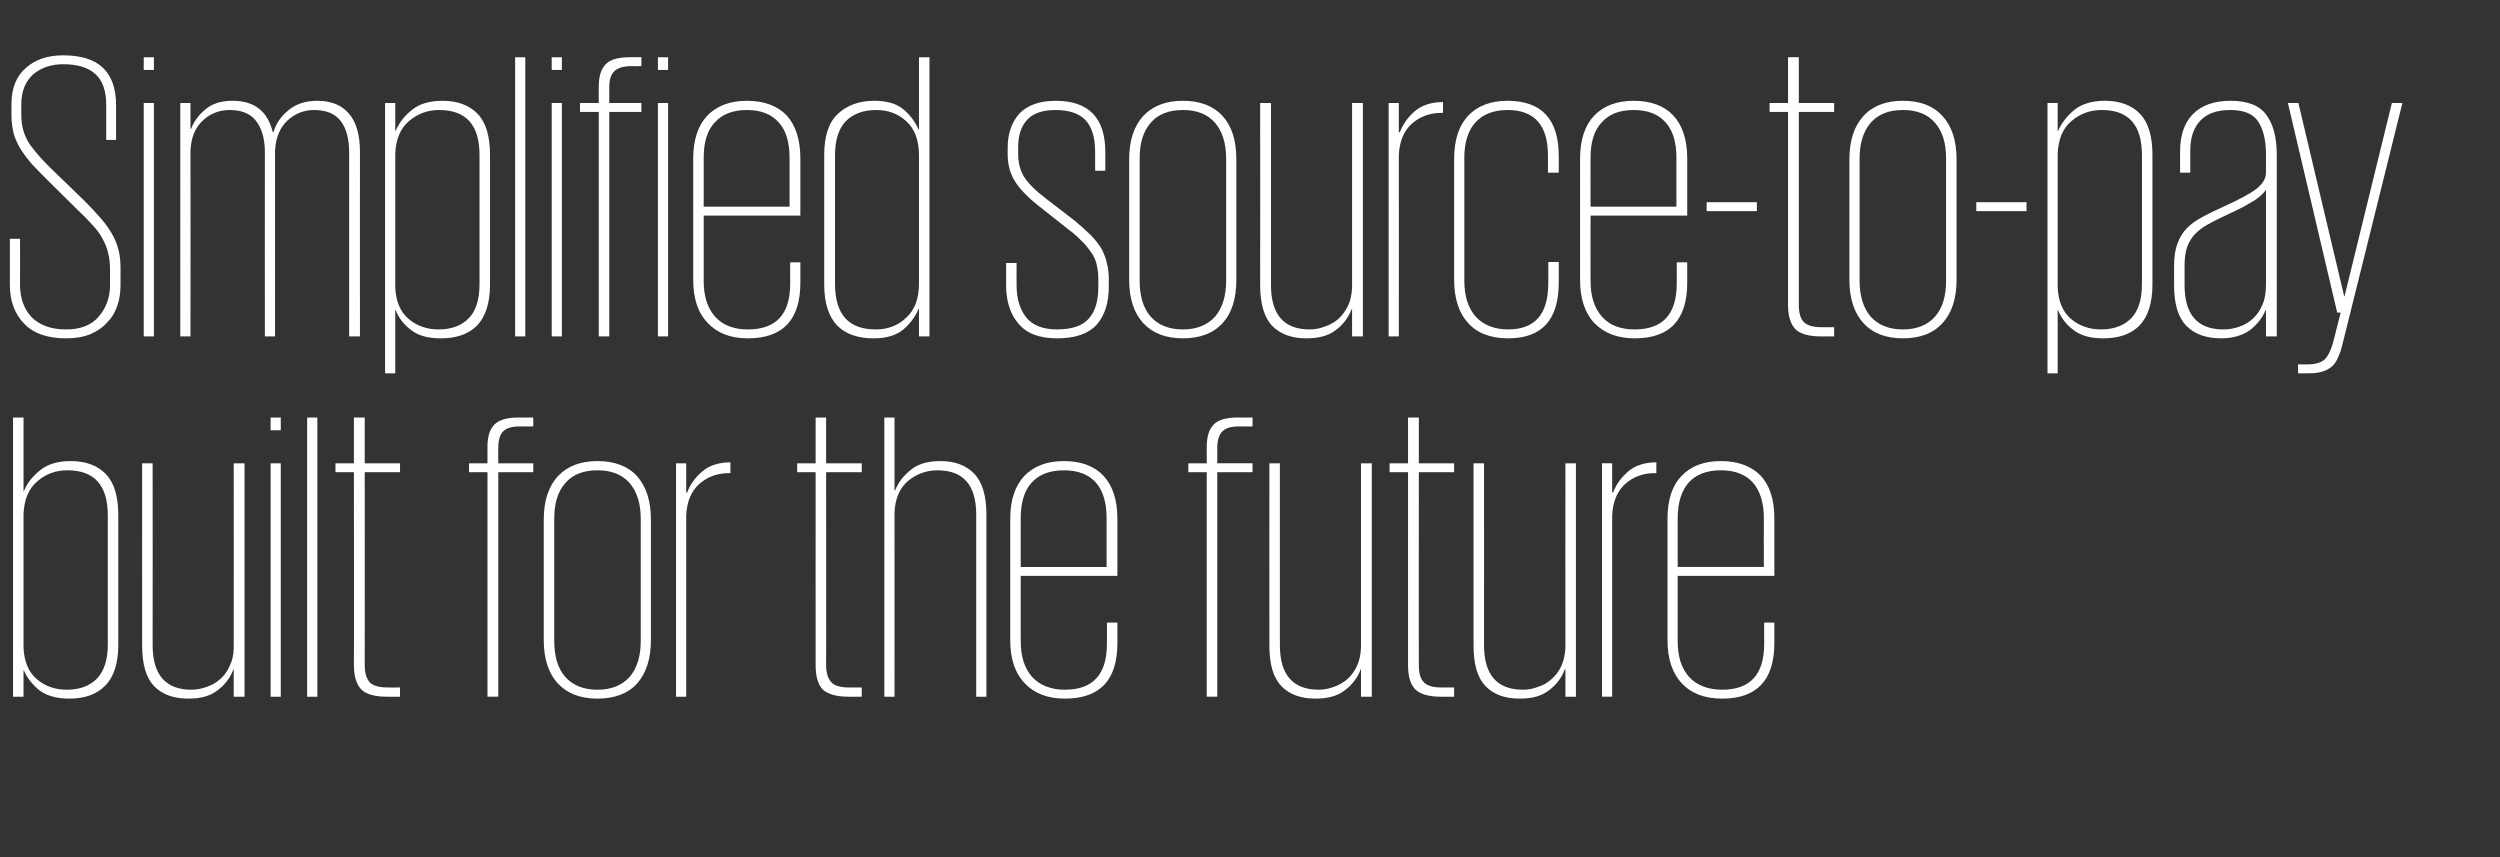
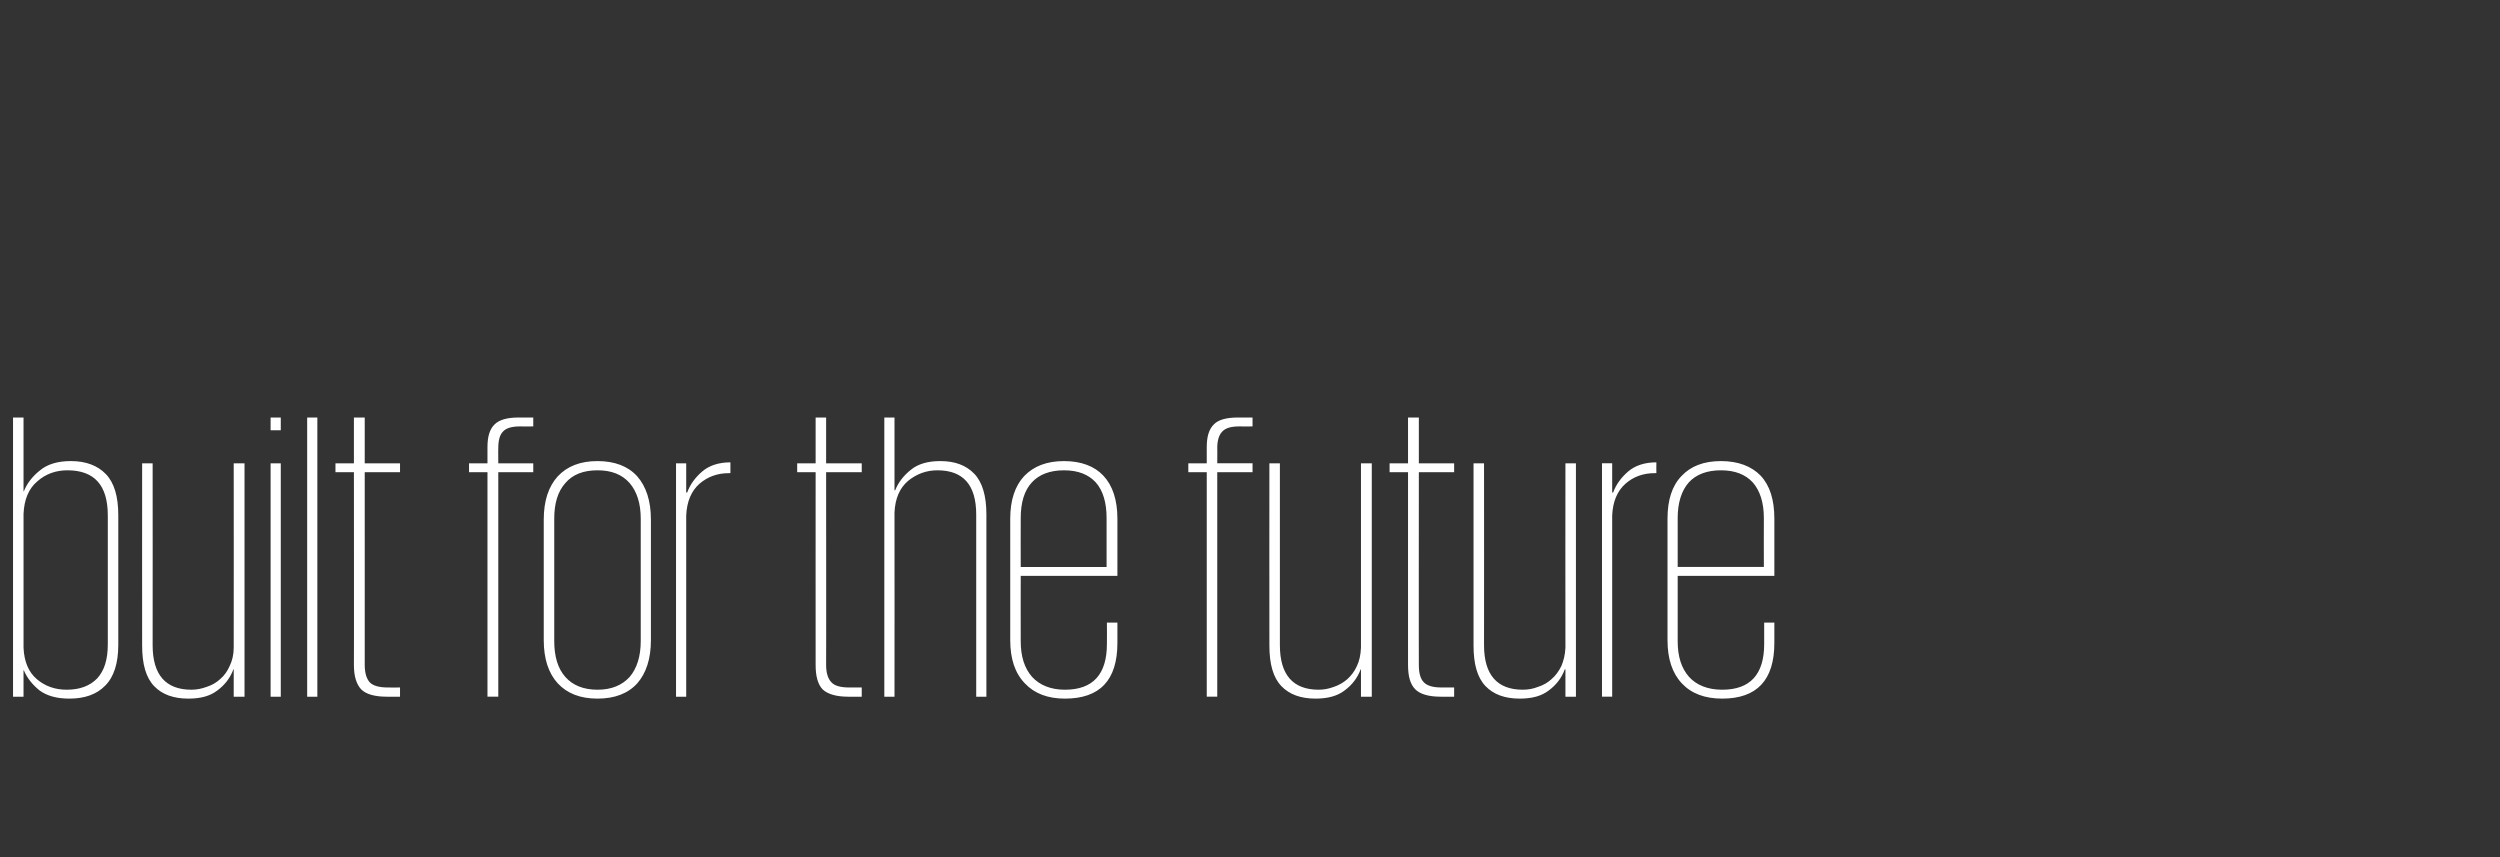
<svg xmlns="http://www.w3.org/2000/svg" version="1.1" width="786.2px" height="269.5px" viewBox="0 -18 786.2 269.5" style="top:-18px">
  <rect x="0" y="-18" width="786.2" height="269.5" fill="#333333" stroke="none" />
  <desc>Simplified source-to-pay built for the future</desc>
  <defs />
  <g id="Polygon92032">
    <path d="m4.1 113.3l3.3 0l0 23.2c0 0 .11-.03.1 0c1-2.5 2.7-4.7 5.1-6.6c2.3-1.9 5.5-2.9 9.7-2.9c4.7 0 8.4 1.4 11 4.1c2.6 2.7 3.9 7 3.9 12.9c0 0 0 40.8 0 40.8c0 5.8-1.4 10.1-4.1 12.8c-2.7 2.8-6.5 4.1-11.3 4.1c-4 0-7.1-.9-9.4-2.6c-2.2-1.8-3.9-3.9-4.9-6.3c.01-.01-.1 0-.1 0l0 8.3l-3.3 0l0-87.8zm29.8 30.8c0-9.5-4.2-14.2-12.7-14.2c-3.6 0-6.8 1.1-9.5 3.5c-2.7 2.3-4.1 5.7-4.3 10.2c0 0 0 42.1 0 42.1c.2 4.4 1.6 7.7 4.2 9.9c2.6 2.2 5.7 3.3 9.4 3.3c4.1 0 7.3-1.2 9.6-3.6c2.2-2.4 3.3-5.9 3.3-10.7c0 0 0-40.5 0-40.5zm14.1 40.8c0 9.3 4.1 14 12.2 14c1.6 0 3.2-.3 4.8-.9c1.6-.5 3-1.3 4.2-2.4c1.3-1.1 2.3-2.5 3-4.1c.8-1.6 1.3-3.6 1.3-5.8c.04-.03 0-58 0-58l3.4 0l0 73.4l-3.4 0l0-8.6c0 0-.09.03-.1 0c-1 2.7-2.7 4.9-5 6.6c-2.3 1.8-5.3 2.6-9.2 2.6c-4.6 0-8.2-1.3-10.7-3.9c-2.6-2.7-3.8-6.9-3.8-12.8c-.03.02 0-57.3 0-57.3l3.3 0c0 0 .04 57.19 0 57.2zm37.1-57.2l3.2 0l0 73.4l-3.2 0l0-73.4zm0-14.4l3.2 0l0 4l-3.2 0l0-4zm11.5 0l3.2 0l0 87.8l-3.2 0l0-87.8zm8.9 14.4l5.8 0l0-14.4l3.4 0l0 14.4l11.1 0l0 2.8l-11.1 0c0 0 .01 60.65 0 60.6c0 2.6.6 4.4 1.6 5.5c1.1 1.1 3 1.6 5.7 1.6c-.04.03 3.8 0 3.8 0l0 2.9c0 0-4.1-.02-4.1 0c-3.9 0-6.6-.8-8.1-2.3c-1.5-1.6-2.3-4.1-2.3-7.7c.05.04 0-60.6 0-60.6l-5.8 0l0-2.8zm42 0l5.8 0c0 0-.01-5.09 0-5.1c0-3.3.7-5.6 2.2-7.1c1.5-1.5 4-2.2 7.6-2.2c.03-.01 4.6 0 4.6 0l0 2.8c0 0-4.18.04-4.2 0c-2.5 0-4.3.5-5.3 1.6c-1 1-1.5 2.7-1.5 5.2c-.04-.05 0 4.8 0 4.8l11 0l0 2.8l-11 0l0 70.6l-3.4 0l0-70.6l-5.8 0l0-2.8zm57.2 55.6c0 5.9-1.5 10.4-4.3 13.6c-2.9 3.2-7.1 4.8-12.5 4.8c-5.4 0-9.5-1.6-12.5-4.8c-2.9-3.2-4.4-7.7-4.4-13.6c0 0 0-37.9 0-37.9c0-5.9 1.5-10.4 4.4-13.6c3-3.2 7.1-4.8 12.5-4.8c5.4 0 9.6 1.6 12.5 4.8c2.8 3.2 4.3 7.7 4.3 13.6c0 0 0 37.9 0 37.9zm-16.8 15.6c4.4 0 7.7-1.4 10.1-4c2.3-2.7 3.5-6.5 3.5-11.3c0 0 0-38.5 0-38.5c0-4.8-1.2-8.5-3.5-11.2c-2.4-2.7-5.7-4-10.1-4c-4.4 0-7.8 1.3-10.1 4c-2.4 2.7-3.5 6.4-3.5 11.2c0 0 0 38.5 0 38.5c0 4.8 1.1 8.6 3.5 11.3c2.3 2.6 5.7 4 10.1 4zm41.8-68.1c0 0-.54-.03-.5 0c-3.6 0-6.6 1.1-9.2 3.3c-2.6 2.3-4 5.6-4.2 10c.03.01 0 57 0 57l-3.2 0l0-73.4l3.2 0l0 9.2c0 0 .29-.04.3 0c.9-2.5 2.5-4.7 4.7-6.6c2.2-1.9 5.2-2.9 8.9-2.9c-.02.01 0 3.4 0 3.4zm21-3.1l5.8 0l0-14.4l3.3 0l0 14.4l11.2 0l0 2.8l-11.2 0c0 0 .05 60.65 0 60.6c0 2.6.6 4.4 1.7 5.5c1 1.1 2.9 1.6 5.6 1.6c0 .03 3.9 0 3.9 0l0 2.9c0 0-4.16-.02-4.2 0c-3.8 0-6.5-.8-8.1-2.3c-1.5-1.6-2.2-4.1-2.2-7.7c-.02.04 0-60.6 0-60.6l-5.8 0l0-2.8zm56.3 16.1c0-9.3-4.1-13.9-12.2-13.9c-3.4 0-6.5 1.1-9.2 3.3c-2.7 2.3-4.1 5.6-4.3 10c.04 0 0 57.9 0 57.9l-3.2 0l0-87.8l3.2 0l0 22.9c0 0 .17.01.2 0c1-2.5 2.7-4.7 5-6.5c2.2-1.8 5.3-2.7 9.2-2.7c4.6 0 8.1 1.3 10.7 4c2.5 2.6 3.8 6.9 3.8 12.7c.01.02 0 57.4 0 57.4l-3.2 0c0 0-.02-57.25 0-57.3zm44.4 34c0 0-.01 6.41 0 6.4c0 11.7-5.5 17.5-16.5 17.5c-5.4 0-9.6-1.6-12.6-4.8c-3.1-3.2-4.6-7.7-4.6-13.6c0 0 0-38.2 0-38.2c0-5.8 1.5-10.3 4.4-13.4c3-3.1 7.1-4.7 12.5-4.7c5.4 0 9.6 1.6 12.4 4.6c2.9 3.1 4.4 7.6 4.4 13.5c-.01-.02 0 18 0 18l-30.4 0c0 0-.04 20.55 0 20.6c0 4.8 1.2 8.5 3.6 11.2c2.4 2.6 5.9 4 10.3 4c8.8 0 13.2-4.8 13.2-14.4c.05-.04 0-6.7 0-6.7l3.3 0zm-30.4-17.5l27 0c0 0 .02-15.42 0-15.4c0-4.8-1.1-8.6-3.4-11.2c-2.3-2.5-5.6-3.8-10-3.8c-4.4 0-7.8 1.3-10.1 3.8c-2.4 2.6-3.5 6.4-3.5 11.2c-.04-.02 0 15.4 0 15.4zm52.7-32.6l5.8 0c0 0-.02-5.09 0-5.1c0-3.3.7-5.6 2.2-7.1c1.4-1.5 4-2.2 7.6-2.2c.02-.01 4.6 0 4.6 0l0 2.8c0 0-4.19.04-4.2 0c-2.5 0-4.3.5-5.3 1.6c-1 1-1.6 2.7-1.6 5.2c.05-.05 0 4.8 0 4.8l11.1 0l0 2.8l-11.1 0l0 70.6l-3.3 0l0-70.6l-5.8 0l0-2.8zm28.8 57.2c0 9.3 4.1 14 12.2 14c1.6 0 3.2-.3 4.8-.9c1.5-.5 2.9-1.3 4.2-2.4c1.2-1.1 2.3-2.5 3-4.1c.8-1.6 1.2-3.6 1.3-5.8c.03-.03 0-58 0-58l3.4 0l0 73.4l-3.4 0l0-8.6c0 0-.1.03-.1 0c-1 2.7-2.7 4.9-5 6.6c-2.3 1.8-5.4 2.6-9.2 2.6c-4.6 0-8.2-1.3-10.7-3.9c-2.6-2.7-3.8-6.9-3.8-12.8c-.04.02 0-57.3 0-57.3l3.3 0c0 0 .02 57.19 0 57.2zm34.5-57.2l5.8 0l0-14.4l3.4 0l0 14.4l11.1 0l0 2.8l-11.1 0c0 0-.04 60.65 0 60.6c0 2.6.5 4.4 1.6 5.5c1.1 1.1 2.9 1.6 5.6 1.6c.01.03 3.9 0 3.9 0l0 2.9c0 0-4.15-.02-4.2 0c-3.8 0-6.5-.8-8-2.3c-1.6-1.6-2.3-4.1-2.3-7.7c-.01.04 0-60.6 0-60.6l-5.8 0l0-2.8zm29.7 57.2c0 9.3 4.1 14 12.2 14c1.7 0 3.3-.3 4.8-.9c1.6-.5 3-1.3 4.2-2.4c1.3-1.1 2.3-2.5 3.1-4.1c.7-1.6 1.2-3.6 1.3-5.8c-.05-.03 0-58 0-58l3.3 0l0 73.4l-3.3 0l0-8.6c0 0-.18.03-.2 0c-1 2.7-2.7 4.9-5 6.6c-2.3 1.8-5.3 2.6-9.2 2.6c-4.6 0-8.2-1.3-10.7-3.9c-2.6-2.7-3.8-6.9-3.8-12.8c-.02.02 0-57.3 0-57.3l3.3 0c0 0 .04 57.19 0 57.2zm54.2-54.1c0 0-.55-.03-.6 0c-3.5 0-6.6 1.1-9.1 3.3c-2.6 2.3-4 5.6-4.2 10c.01.01 0 57 0 57l-3.2 0l0-73.4l3.2 0l0 9.2c0 0 .27-.04.3 0c.9-2.5 2.5-4.7 4.7-6.6c2.2-1.9 5.2-2.9 8.9-2.9c-.04.01 0 3.4 0 3.4zm37.1 47c0 0 .02 6.41 0 6.4c0 11.7-5.5 17.5-16.4 17.5c-5.5 0-9.7-1.6-12.7-4.8c-3-3.2-4.5-7.7-4.5-13.6c0 0 0-38.2 0-38.2c0-5.8 1.4-10.3 4.4-13.4c2.9-3.1 7-4.7 12.4-4.7c5.4 0 9.6 1.6 12.5 4.6c2.9 3.1 4.3 7.6 4.3 13.5c.02-.02 0 18 0 18l-30.4 0c0 0 0 20.55 0 20.6c0 4.8 1.2 8.5 3.6 11.2c2.4 2.6 5.9 4 10.4 4c8.8 0 13.2-4.8 13.2-14.4c-.01-.04 0-6.7 0-6.7l3.2 0zm-30.4-17.5l27.1 0c0 0-.04-15.42 0-15.4c0-4.8-1.2-8.6-3.5-11.2c-2.3-2.5-5.6-3.8-10-3.8c-4.4 0-7.8 1.3-10.1 3.8c-2.3 2.6-3.5 6.4-3.5 11.2c0-.02 0 15.4 0 15.4z" stroke="none" fill="#fff" />
  </g>
  <g id="Polygon92031">
-     <path d="m20.8 88.4c-5.8 0-10.2-1.5-13.2-4.6c-3-3.1-4.5-7.2-4.5-12.2c.01 0 0-14.5 0-14.5l3.2 0c0 0 .04 14.5 0 14.5c0 4.3 1.3 7.7 3.7 10.2c2.5 2.5 6.1 3.8 10.8 3.8c4.6 0 8.1-1.4 10.3-4.1c2.3-2.7 3.5-6 3.5-9.8c0 0 0-5 0-5c0-1.9-.2-3.6-.6-5.2c-.4-1.6-1-3.1-1.8-4.5c-.8-1.5-1.9-3-3.3-4.4c-1.3-1.5-2.9-3.1-4.7-4.8c0 0-8.7-8.6-8.7-8.6c-2-2-3.8-3.8-5.3-5.4c-1.4-1.6-2.7-3.3-3.7-4.9c-1-1.6-1.7-3.2-2.2-4.9c-.4-1.7-.7-3.6-.7-5.7c0 0 0-3.5 0-3.5c0-5 1.5-8.8 4.5-11.4c3-2.7 6.9-4 11.8-4c11.1 0 16.6 5.2 16.6 15.7c.01.05 0 10.9 0 10.9l-3.1 0c0 0 .01-10.98 0-11c0-4.4-1.1-7.6-3.4-9.7c-2.3-2.1-5.7-3.1-10.1-3.1c-3.8 0-7 1.1-9.5 3.2c-2.4 2.2-3.7 5.3-3.7 9.4c0 0 0 3.5 0 3.5c0 3.6 1 6.7 2.8 9.3c1.9 2.6 4.5 5.5 8 8.8c0 0 8.8 8.5 8.8 8.5c1.9 1.9 3.6 3.7 5 5.3c1.5 1.7 2.7 3.3 3.7 5c1 1.6 1.7 3.3 2.2 5.1c.5 1.8.7 3.9.7 6.1c0 0 0 5.2 0 5.2c0 2.3-.3 4.5-1 6.5c-.7 2.1-1.7 3.8-3.2 5.3c-1.4 1.6-3.2 2.8-5.3 3.7c-2.2.9-4.7 1.3-7.6 1.3zm24.4-74l3.2 0l0 73.4l-3.2 0l0-73.4zm0-14.4l3.2 0l0 4l-3.2 0l0-4zm38.1 29.9c0-4.3-1-7.6-2.8-9.9c-1.8-2.3-4.5-3.4-8.3-3.4c-3.2 0-6.1 1.1-8.4 3.3c-2.4 2.2-3.7 5.3-3.9 9.5c.04-.01 0 58.4 0 58.4l-3.2 0l0-73.4l3.2 0l0 8.1c0 0 .17.03.2 0c.9-2.3 2.4-4.4 4.5-6.1c2.1-1.8 4.9-2.7 8.6-2.7c6.8 0 11 3.3 12.6 9.9c0 0 .2 0 .2 0c.8-2.8 2.4-5.1 4.8-7c2.3-1.9 5.3-2.9 8.9-2.9c4.4 0 7.7 1.3 10 4c2.3 2.6 3.5 6.6 3.5 12.1c-.04-.02 0 58 0 58l-3.4 0c0 0-.01-57.89 0-57.9c0-4.3-.9-7.6-2.7-9.9c-1.8-2.3-4.6-3.4-8.3-3.4c-3.2 0-6 1.1-8.4 3.3c-2.4 2.3-3.7 5.4-3.9 9.5c-.01-.01 0 58.4 0 58.4l-3.2 0c0 0-.05-57.89 0-57.9zm37.8-15.5l3.2 0l0 8.8c0 0 .12-.02.1 0c1.1-2.5 2.7-4.7 5.1-6.6c2.3-1.9 5.5-2.9 9.7-2.9c4.7 0 8.4 1.4 11 4.1c2.6 2.7 3.9 7 3.9 12.9c0 0 0 40.8 0 40.8c0 5.8-1.4 10.1-4.1 12.9c-2.7 2.7-6.5 4-11.3 4c-4 0-7.1-.8-9.4-2.6c-2.3-1.7-3.9-3.8-4.9-6.3c.02 0-.1 0-.1 0l0 19.9l-3.2 0l0-85zm29.7 16.4c0-9.5-4.2-14.2-12.7-14.2c-3.6 0-6.7 1.1-9.5 3.5c-2.7 2.3-4.1 5.7-4.3 10.2c0 0 0 42.1 0 42.1c.2 4.4 1.6 7.7 4.2 9.9c2.6 2.2 5.8 3.3 9.4 3.3c4.1 0 7.3-1.2 9.6-3.6c2.2-2.3 3.3-5.9 3.3-10.7c0 0 0-40.5 0-40.5zm11.2-30.8l3.2 0l0 87.8l-3.2 0l0-87.8zm11.5 14.4l3.2 0l0 73.4l-3.2 0l0-73.4zm0-14.4l3.2 0l0 4l-3.2 0l0-4zm8.9 14.4l5.9 0c0 0-.05-5.08 0-5.1c0-3.3.7-5.6 2.2-7.1c1.4-1.5 4-2.2 7.6-2.2c-.01 0 3.6 0 3.6 0l0 2.8c0 0-3.22.05-3.2 0c-2.5 0-4.3.6-5.3 1.6c-1.1 1-1.6 2.7-1.6 5.2c.02-.04 0 4.8 0 4.8l10.1 0l0 2.8l-10.1 0l0 70.6l-3.3 0l0-70.6l-5.9 0l0-2.8zm24.5 0l3.2 0l0 73.4l-3.2 0l0-73.4zm0-14.4l3.2 0l0 4l-3.2 0l0-4zm44.8 64.5c0 0-.01 6.42 0 6.4c0 11.7-5.5 17.5-16.5 17.5c-5.4 0-9.6-1.6-12.6-4.8c-3.1-3.2-4.6-7.7-4.6-13.6c0 0 0-38.1 0-38.1c0-5.9 1.5-10.4 4.4-13.5c3-3.1 7.1-4.7 12.5-4.7c5.4 0 9.6 1.6 12.5 4.6c2.8 3.1 4.3 7.6 4.3 13.5c-.01-.01 0 18 0 18l-30.4 0c0 0-.03 20.56 0 20.6c0 4.8 1.2 8.5 3.6 11.2c2.4 2.7 5.9 4 10.3 4c8.9 0 13.3-4.8 13.3-14.4c-.04-.03 0-6.7 0-6.7l3.2 0zm-30.4-17.5l27 0c0 0 .03-15.41 0-15.4c0-4.8-1.1-8.6-3.4-11.1c-2.3-2.6-5.6-3.9-10-3.9c-4.4 0-7.8 1.3-10.1 3.9c-2.4 2.5-3.5 6.3-3.5 11.1c-.03-.01 0 15.4 0 15.4zm71 40.8l-3.3 0l0-8.7c0 0-.15.01-.1 0c-1 2.4-2.6 4.6-4.8 6.5c-2.3 1.9-5.4 2.8-9.4 2.8c-4.9 0-8.7-1.3-11.4-4c-2.7-2.8-4.1-7.1-4.1-12.9c0 0 0-40.8 0-40.8c0-5.9 1.4-10.2 4.3-12.9c2.9-2.7 6.7-4.1 11.4-4.1c4 0 7.1.9 9.2 2.7c2.1 1.7 3.7 3.9 4.8 6.4c-.05-.01.1 0 .1 0l0-22.8l3.3 0l0 87.8zm-29.7-16.5c0 9.5 4.2 14.3 12.8 14.3c3.8 0 7-1.2 9.6-3.7c2.7-2.5 4-6 4-10.7c0 0 0-40.4 0-40.4c0-4.6-1.3-8.2-3.9-10.6c-2.6-2.4-5.7-3.6-9.5-3.6c-4.1 0-7.3 1.2-9.6 3.5c-2.3 2.4-3.4 6-3.4 10.7c0 0 0 40.5 0 40.5zm86.1.8c0 5.2-1.3 9.2-3.9 12.1c-2.6 2.8-6.7 4.2-12.4 4.2c-5.5 0-9.5-1.5-12.1-4.6c-2.6-3-3.9-7.1-3.9-12.1c.03.03 0-7 0-7l3.3 0c0 0-.04 7.03 0 7c0 4.2 1 7.5 3 10.1c2 2.5 5.3 3.8 9.7 3.8c4.6 0 8-1.1 10-3.4c2-2.2 3-5.5 3-10c0 0 0-2.3 0-2.3c0-1.4-.1-2.8-.4-4.1c-.2-1.3-.7-2.6-1.4-3.8c-.8-1.2-1.7-2.4-2.9-3.7c-1.2-1.2-2.6-2.6-4.5-4c0 0-8.6-6.8-8.6-6.8c-3.7-2.8-6.4-5.5-8.1-8c-1.7-2.5-2.6-5.5-2.6-8.9c0 0 0-2.2 0-2.2c0-4.4 1.3-8 3.7-10.7c2.5-2.6 6.3-4 11.4-4c10.4 0 15.6 5.4 15.6 16.1c.03-.02 0 5.9 0 5.9l-3.2 0c0 0 0-6.05 0-6c0-4.5-1-7.7-3-9.9c-2-2.1-5.1-3.2-9.4-3.2c-4.1 0-7.1 1-9 3.1c-1.9 2.1-2.8 4.9-2.8 8.5c0 0 0 2.2 0 2.2c0 2.8.6 5.2 1.9 7.3c1.3 2 3.7 4.4 7.3 7.1c0 0 8.7 6.7 8.7 6.7c2 1.7 3.7 3.2 5.1 4.6c1.4 1.5 2.5 2.9 3.3 4.3c.7 1.4 1.3 2.9 1.6 4.4c.4 1.5.6 3.2.6 5c0 0 0 2.3 0 2.3zm40.1-2.1c0 5.9-1.4 10.4-4.3 13.6c-2.9 3.2-7.1 4.8-12.5 4.8c-5.4 0-9.5-1.6-12.5-4.8c-2.9-3.2-4.4-7.7-4.4-13.6c0 0 0-37.9 0-37.9c0-5.9 1.5-10.4 4.4-13.6c3-3.2 7.1-4.8 12.5-4.8c5.4 0 9.6 1.6 12.5 4.8c2.9 3.2 4.3 7.7 4.3 13.6c0 0 0 37.9 0 37.9zm-16.8 15.6c4.4 0 7.7-1.4 10.1-4c2.3-2.7 3.5-6.5 3.5-11.3c0 0 0-38.4 0-38.4c0-4.9-1.2-8.6-3.5-11.3c-2.4-2.7-5.7-4-10.1-4c-4.4 0-7.8 1.3-10.1 4c-2.4 2.7-3.5 6.4-3.5 11.3c0 0 0 38.4 0 38.4c0 4.8 1.1 8.6 3.5 11.3c2.3 2.6 5.7 4 10.1 4zm27.7-14c0 9.3 4 14 12.2 14c1.6 0 3.2-.3 4.7-.9c1.6-.5 3-1.3 4.3-2.4c1.2-1.1 2.2-2.5 3-4.1c.8-1.6 1.2-3.6 1.3-5.8c-.01-.02 0-58 0-58l3.4 0l0 73.4l-3.4 0l0-8.6c0 0-.14.04-.1 0c-1.1 2.7-2.7 4.9-5 6.6c-2.3 1.8-5.4 2.6-9.3 2.6c-4.6 0-8.1-1.3-10.7-3.9c-2.5-2.6-3.8-6.9-3.8-12.8c.02.03 0-57.3 0-57.3l3.4 0c0 0-.02 57.2 0 57.2zm54.1-54.1c0 0-.52-.02-.5 0c-3.6 0-6.6 1.1-9.2 3.3c-2.6 2.3-4 5.6-4.2 10c.05.02 0 57 0 57l-3.2 0l0-73.4l3.2 0l0 9.2c0 0 .31-.04.3 0c1-2.5 2.5-4.7 4.7-6.6c2.2-1.9 5.2-2.9 8.9-2.9c0 .01 0 3.4 0 3.4zm36.4 46.9c0 0-.01 6.42 0 6.4c0 11.8-5.3 17.6-15.9 17.6c-5.5 0-9.7-1.6-12.6-4.8c-2.9-3.2-4.4-7.7-4.4-13.6c0 0 0-38.1 0-38.1c0-5.9 1.5-10.4 4.4-13.5c2.9-3.1 7.1-4.7 12.4-4.7c10.7 0 16.1 5.8 16.1 17.4c-.01-.03 0 5.2 0 5.2l-3.4 0c0 0 .02-5.35 0-5.4c0-9.5-4.2-14.3-12.7-14.3c-4.4 0-7.7 1.3-10.1 3.9c-2.3 2.5-3.5 6.3-3.5 11.1c0 0 0 38.7 0 38.7c0 4.8 1.2 8.6 3.6 11.3c2.4 2.6 5.8 4 10.2 4c8.4 0 12.6-4.8 12.6-14.5c.05-.02 0-6.7 0-6.7l3.3 0zm40.4.1c0 0-.02 6.42 0 6.4c0 11.7-5.5 17.5-16.5 17.5c-5.4 0-9.6-1.6-12.7-4.8c-3-3.2-4.5-7.7-4.5-13.6c0 0 0-38.1 0-38.1c0-5.9 1.5-10.4 4.4-13.5c3-3.1 7.1-4.7 12.5-4.7c5.4 0 9.6 1.6 12.4 4.6c2.9 3.1 4.4 7.6 4.4 13.5c-.02-.01 0 18 0 18l-30.4 0c0 0-.04 20.56 0 20.6c0 4.8 1.2 8.5 3.6 11.2c2.4 2.7 5.8 4 10.3 4c8.8 0 13.2-4.8 13.2-14.4c.05-.03 0-6.7 0-6.7l3.3 0zm-30.4-17.5l27 0c0 0 .02-15.41 0-15.4c0-4.8-1.1-8.6-3.4-11.1c-2.3-2.6-5.6-3.9-10-3.9c-4.5 0-7.8 1.3-10.1 3.9c-2.4 2.5-3.5 6.3-3.5 11.1c-.04-.01 0 15.4 0 15.4zm36.5-1.4l15.8 0l0 2.8l-15.8 0l0-2.8zm19.8-31.2l5.8 0l0-14.4l3.4 0l0 14.4l11.1 0l0 2.8l-11.1 0c0 0-.03 60.66 0 60.7c0 2.5.5 4.4 1.6 5.4c1.1 1.1 2.9 1.6 5.6 1.6c.02.04 3.9 0 3.9 0l0 2.9c0 0-4.14-.01-4.1 0c-3.9 0-6.6-.8-8.1-2.3c-1.5-1.6-2.3-4.1-2.3-7.6c0-.05 0-60.7 0-60.7l-5.8 0l0-2.8zm58.8 55.6c0 5.9-1.5 10.4-4.4 13.6c-2.9 3.2-7 4.8-12.5 4.8c-5.3 0-9.5-1.6-12.4-4.8c-2.9-3.2-4.4-7.7-4.4-13.6c0 0 0-37.9 0-37.9c0-5.9 1.5-10.4 4.4-13.6c2.9-3.2 7.1-4.8 12.4-4.8c5.5 0 9.6 1.6 12.5 4.8c2.9 3.2 4.4 7.7 4.4 13.6c0 0 0 37.9 0 37.9zm-16.9 15.6c4.4 0 7.8-1.4 10.1-4c2.4-2.7 3.5-6.5 3.5-11.3c0 0 0-38.4 0-38.4c0-4.9-1.1-8.6-3.5-11.3c-2.3-2.7-5.7-4-10.1-4c-4.4 0-7.7 1.3-10.1 4c-2.3 2.7-3.5 6.4-3.5 11.3c0 0 0 38.4 0 38.4c0 4.8 1.2 8.6 3.5 11.3c2.4 2.6 5.7 4 10.1 4zm23.1-40l15.8 0l0 2.8l-15.8 0l0-2.8zm22.4-31.2l3.2 0l0 8.8c0 0 .13-.02.1 0c1.1-2.5 2.8-4.7 5.1-6.6c2.3-1.9 5.6-2.9 9.7-2.9c4.7 0 8.4 1.4 11 4.1c2.6 2.7 3.9 7 3.9 12.9c0 0 0 40.8 0 40.8c0 5.8-1.4 10.1-4.1 12.9c-2.7 2.7-6.5 4-11.3 4c-4 0-7.1-.8-9.4-2.6c-2.3-1.7-3.9-3.8-4.9-6.3c.03 0-.1 0-.1 0l0 19.9l-3.2 0l0-85zm29.7 16.4c0-9.5-4.2-14.2-12.6-14.2c-3.7 0-6.8 1.1-9.6 3.5c-2.7 2.3-4.1 5.7-4.3 10.2c0 0 0 42.1 0 42.1c.2 4.4 1.6 7.7 4.2 9.9c2.6 2.2 5.8 3.3 9.4 3.3c4.1 0 7.3-1.2 9.6-3.6c2.2-2.3 3.3-5.9 3.3-10.7c0 0 0-40.5 0-40.5zm39 57l0-8.3c0 0-.11 0-.1 0c-1 2.4-2.6 4.5-4.9 6.3c-2.4 1.7-5.4 2.6-9.1 2.6c-4.7 0-8.3-1.3-10.9-3.9c-2.6-2.6-3.9-6.9-3.9-12.8c0 0 0-6.2 0-6.2c0-2.8.4-5.2 1.1-7c.7-1.9 1.7-3.5 3-4.8c1.3-1.3 2.8-2.4 4.7-3.4c1.8-1 3.9-2 6.1-3c5.3-2.4 8.9-4.3 11-5.9c2-1.6 3-3.3 3-5c0 0 0-6 0-6c0-4.2-.8-7.6-2.4-10.1c-1.6-2.5-4.5-3.7-8.8-3.7c-4.2 0-7.3 1.1-9.4 3.3c-2.1 2.2-3.2 5.3-3.2 9.5c-.01-.01 0 6.9 0 6.9l-3.2 0c0 0-.04-6.78 0-6.8c0-4.9 1.3-8.8 4-11.6c2.8-2.8 6.7-4.2 11.9-4.2c5.3 0 9.1 1.5 11.2 4.4c2.2 3 3.3 7.1 3.3 12.6c-.01-.01 0 57.1 0 57.1l-3.4 0zm-25.6-16.2c0 9.3 4 14 12.2 14c1.8 0 3.5-.3 5.1-.9c1.6-.5 3-1.4 4.2-2.5c1.3-1.2 2.3-2.7 3-4.4c.8-1.8 1.1-3.9 1.1-6.2c0 0 0-29.9 0-29.9c-.3.4-.7.9-1.2 1.4c-.5.5-1.2 1.1-2.2 1.8c-1 .6-2.3 1.3-3.8 2.2c-1.6.8-3.6 1.8-6 2.9c-2 .9-3.7 1.8-5.3 2.7c-1.6.9-2.8 1.9-3.9 3c-1 1.1-1.8 2.4-2.4 4c-.5 1.5-.8 3.5-.8 5.8c-.02.02 0 6.1 0 6.1c0 0-.02 0 0 0zm68.5-57.2c0 0-18.67 75.33-18.7 75.3c-.4 1.8-.9 3.4-1.5 4.6c-.5 1.3-1.2 2.3-2 3c-.9.7-1.9 1.3-3.1 1.6c-1.2.4-2.7.5-4.5.5c0 .04-3 0-3 0l0-2.8c0 0 2.87-.01 2.9 0c2.6 0 4.5-.6 5.6-1.7c1.1-1.2 2-3.1 2.7-5.9c-.05.01 2.2-8.7 2.2-8.7l-1.1 0l-15.5-65.9l3.3 0l14.4 60.8l.1 0l14.9-60.8l3.3 0z" stroke="none" fill="#fff" />
-   </g>
+     </g>
</svg>